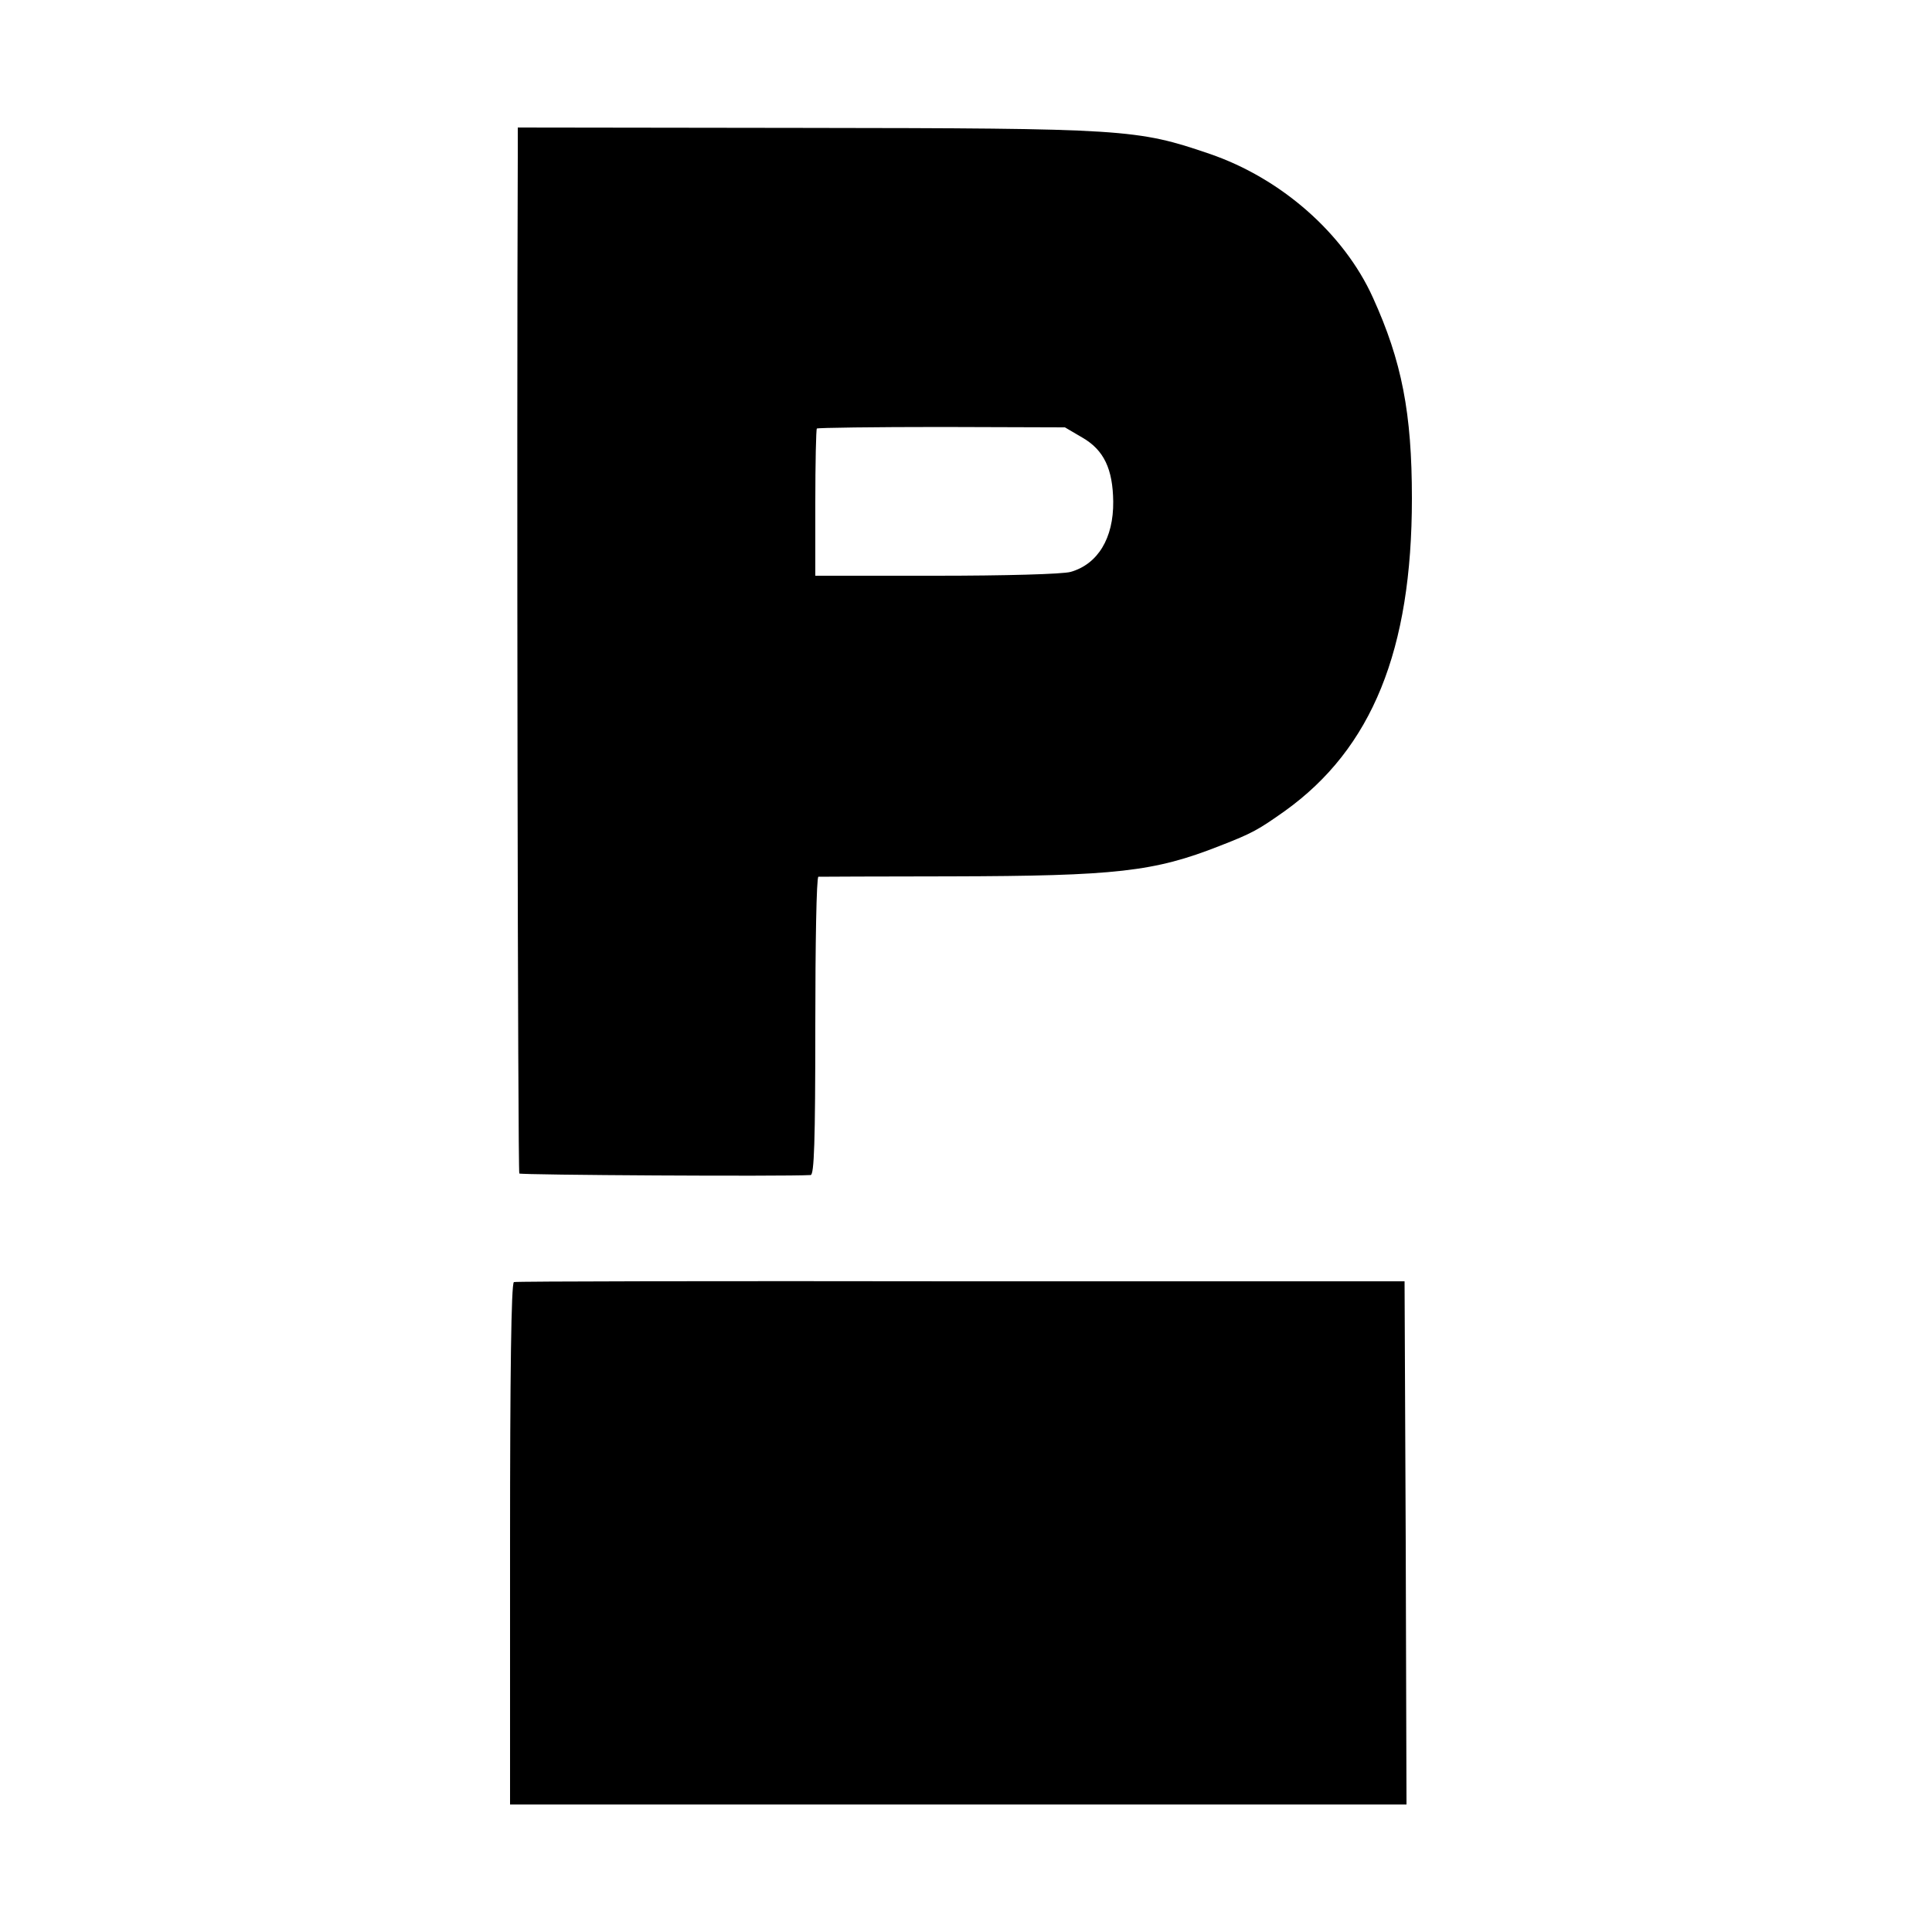
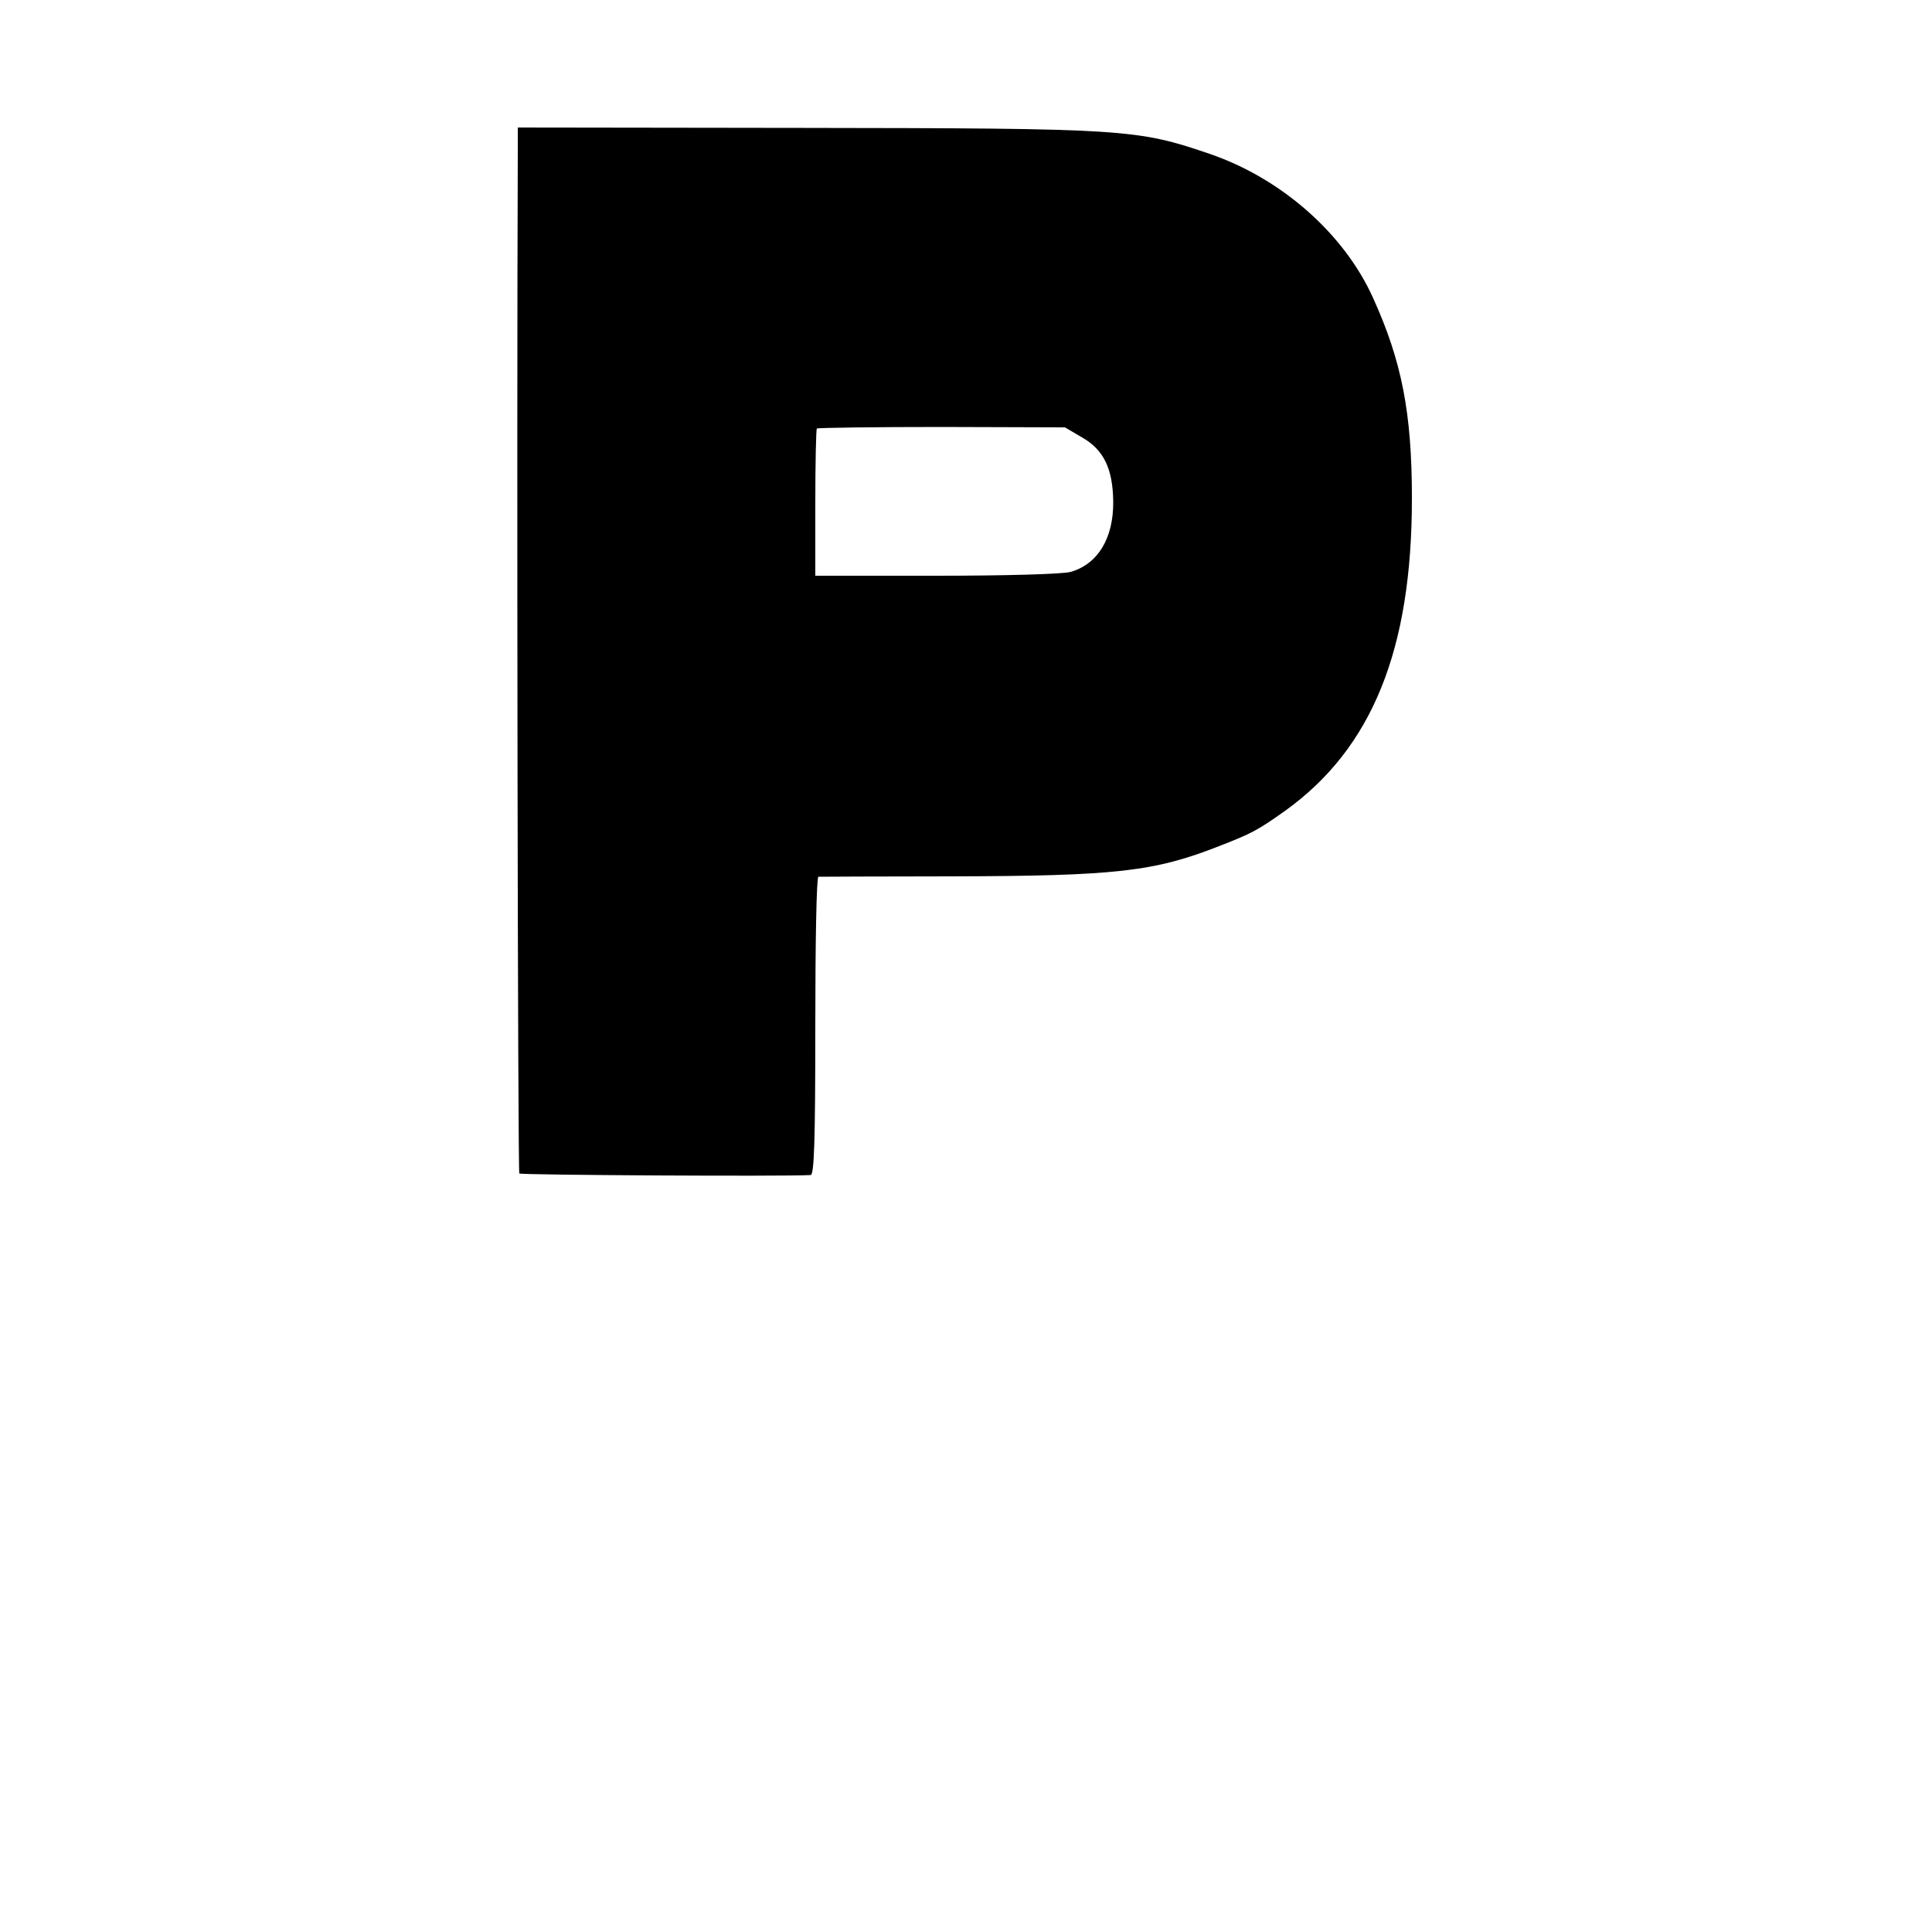
<svg xmlns="http://www.w3.org/2000/svg" version="1.0" width="500pt" height="500pt" viewBox="0 0 500 500" preserveAspectRatio="xMidYMid meet">
  <g transform="translate(0,500) scale(0.1,-0.1)" fill="#000000" stroke="none">
    <path d="M1340 4593 c-3 -724 0 -2626 4 -2630 4 -4 683 -8 754 -4 9 1 12 85 12 386 0 212 3 385 8 386 4 0 158 1 342 1 429 1 527 12 697 79 85 33 100 42 168 90 226 162 329 417 329 809 0 221 -26 355 -101 520 -75 166 -238 309 -423 372 -187 64 -219 66 -1052 67 l-738 1 0 -77z m1462 -726 c55 -32 78 -81 79 -165 1 -95 -40 -162 -110 -182 -20 -6 -174 -10 -348 -10 l-313 0 0 188 c0 104 2 191 4 193 3 2 148 4 323 4 l319 -1 46 -27z" />
-     <path d="M1330 1682 c-7 -3 -10 -237 -10 -678 l0 -674 1160 0 1160 0 -2 677 -3 677 -1148 0 c-631 1 -1152 0 -1157 -2z" />
  </g>
</svg>